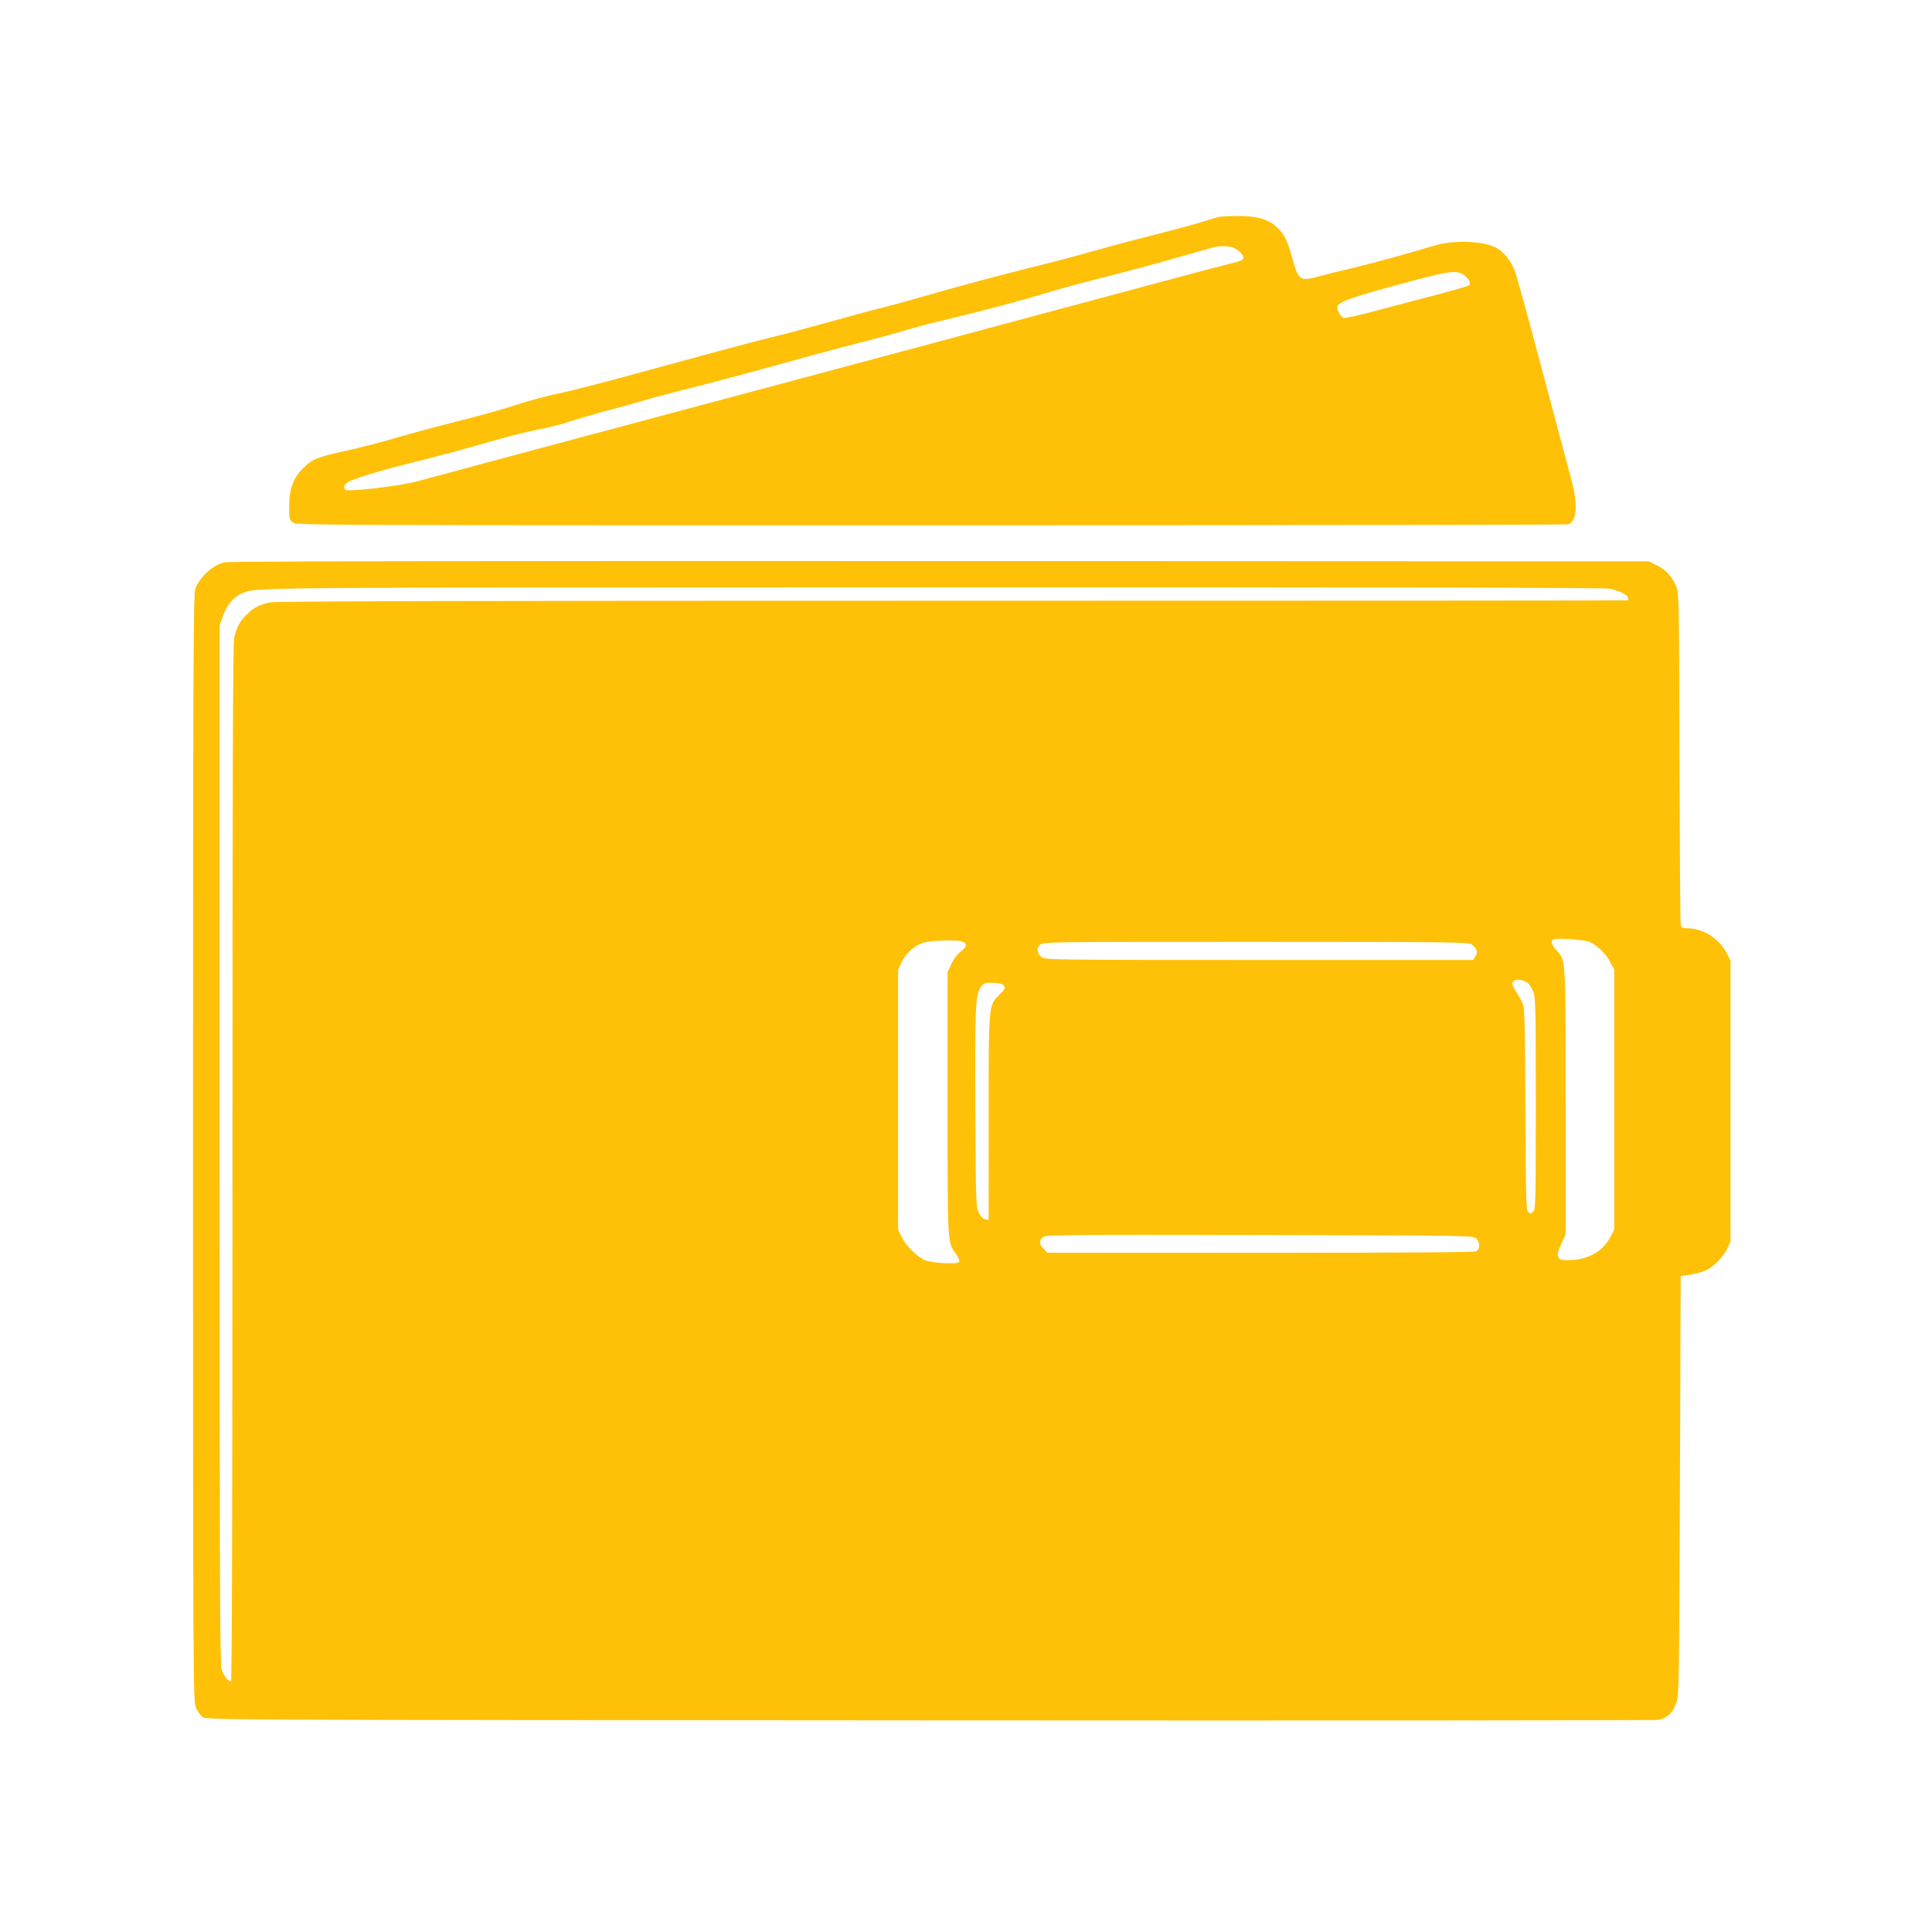
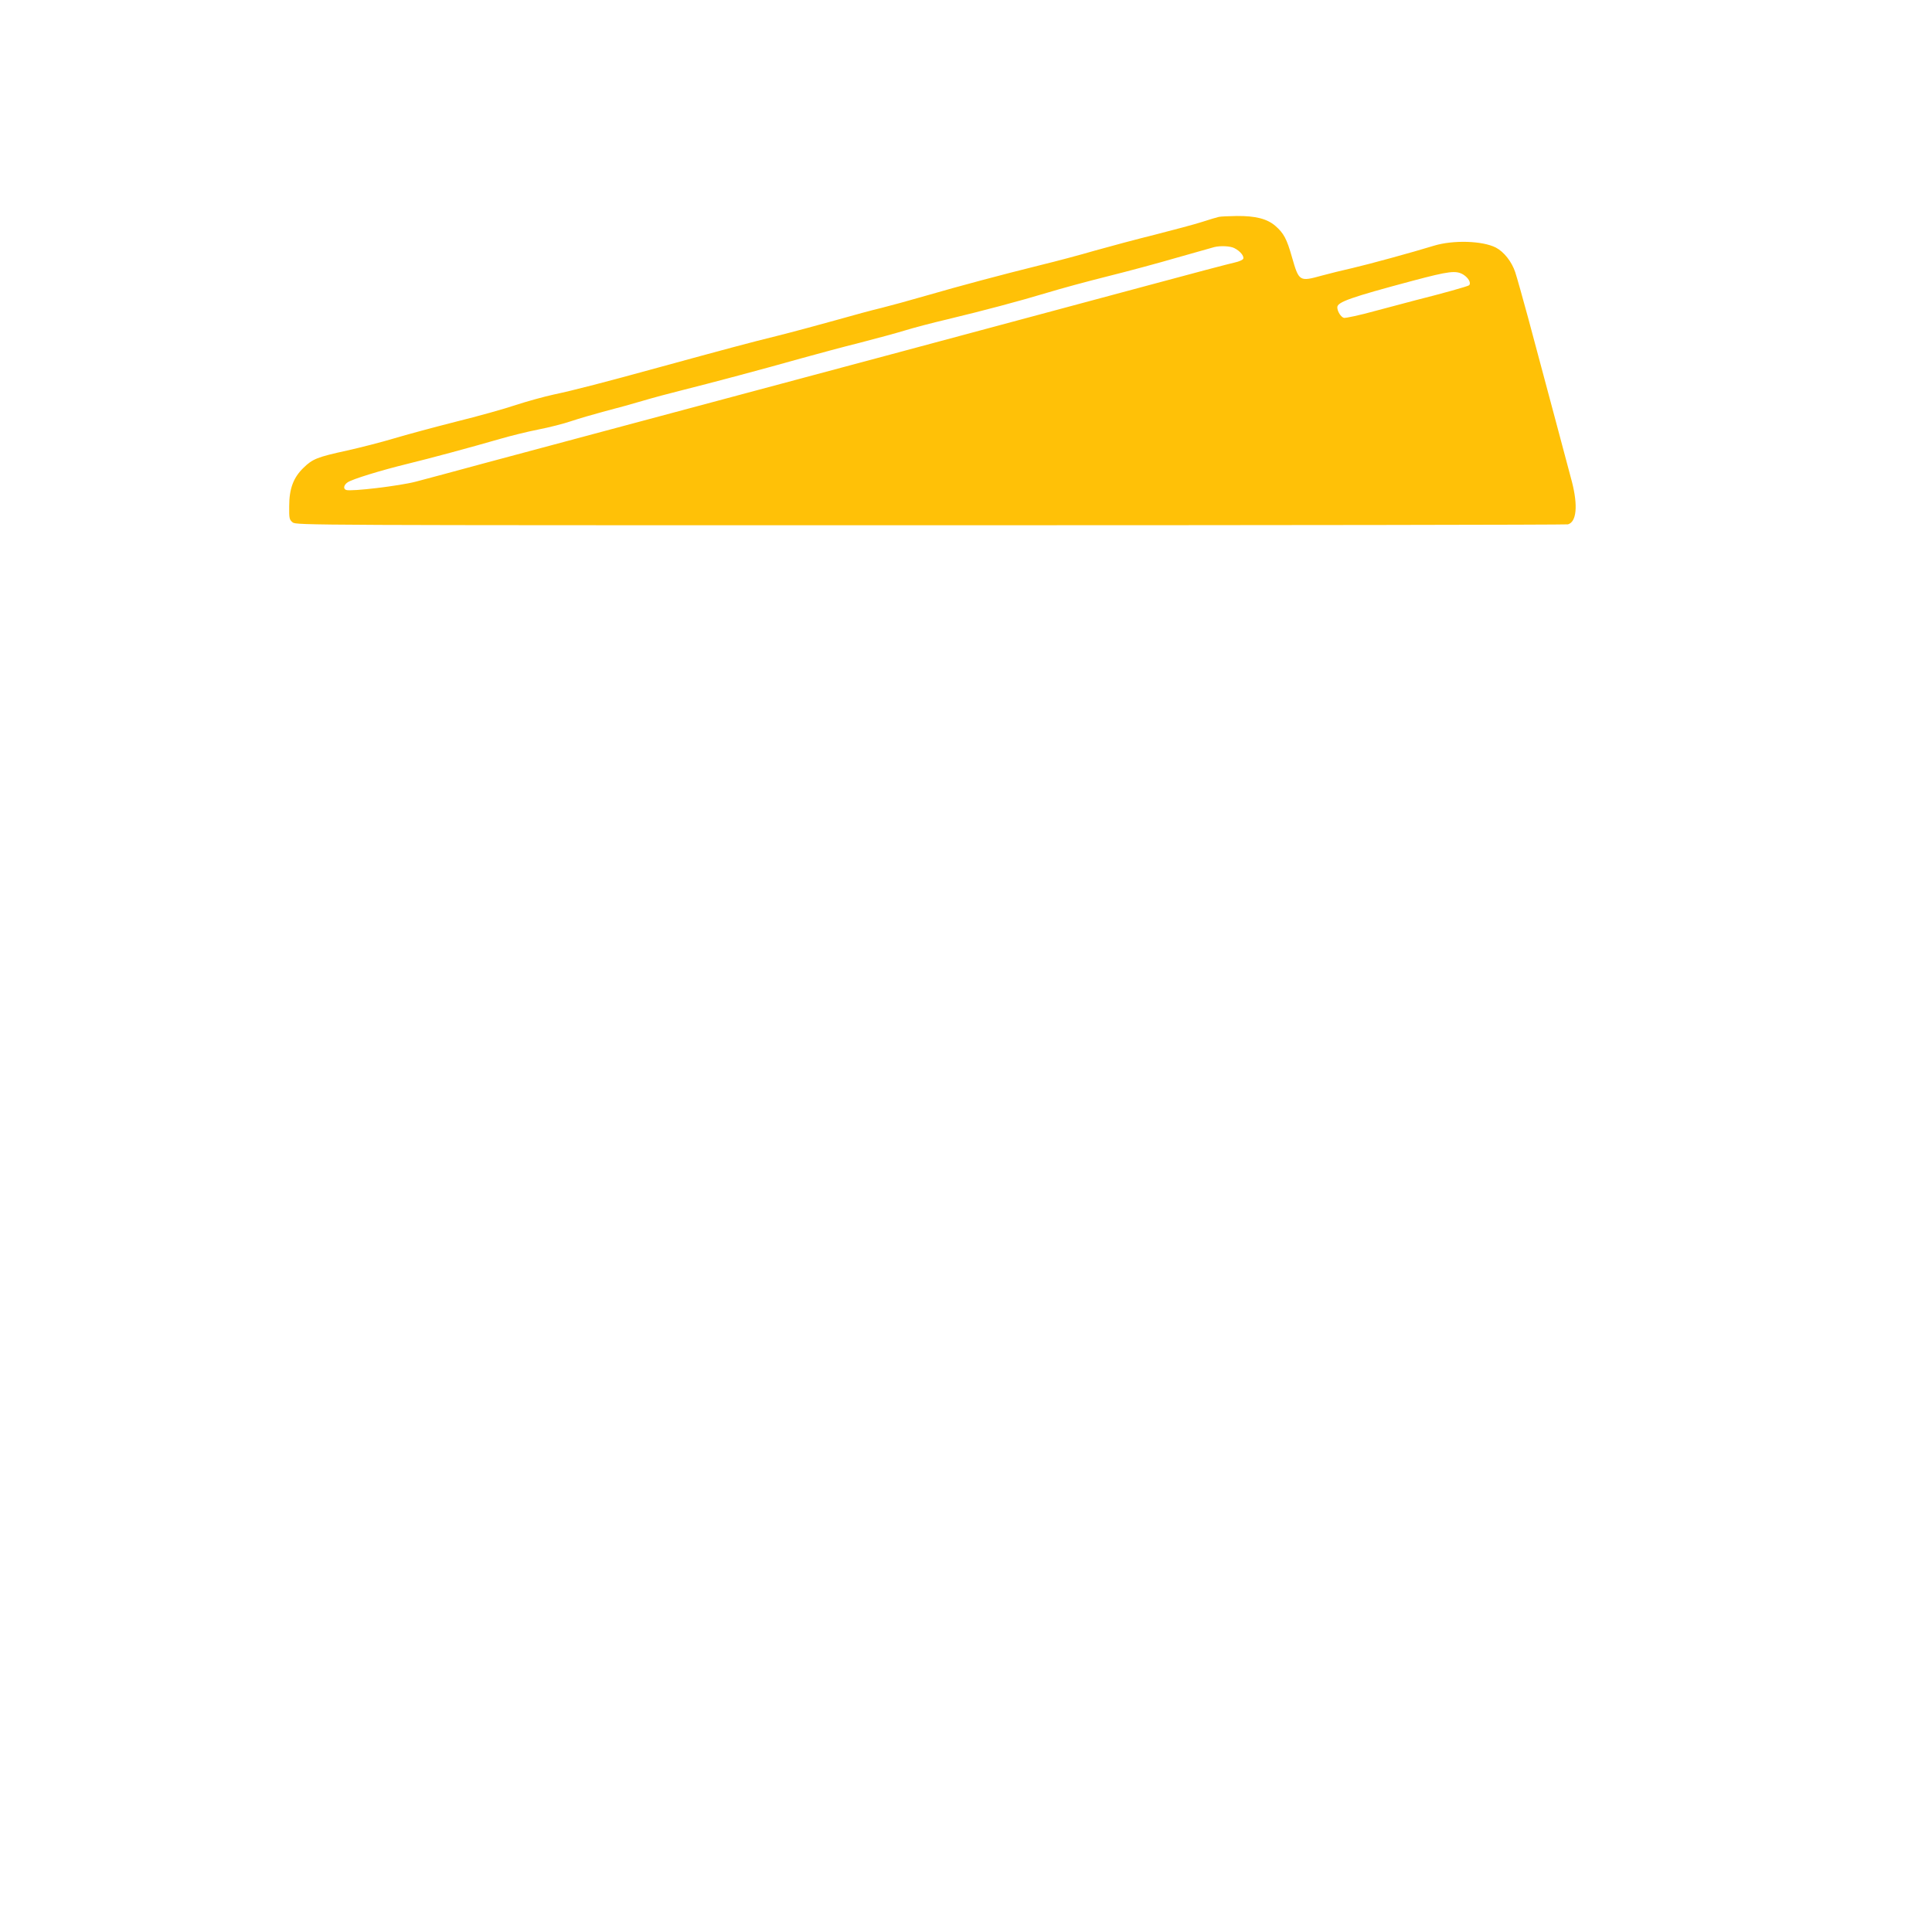
<svg xmlns="http://www.w3.org/2000/svg" version="1.0" width="1280pt" height="1280pt" viewBox="0 0 1280 1280" preserveAspectRatio="xMidYMid meet">
  <g transform="translate(0,1280) scale(0.1,-0.1)" fill="#ffc107" stroke="none">
    <path d="M8075 11363 c-11 -2 -60 -17 -110 -33 -49 -16 -189 -53 -310 -84 -121 -30 -301 -78 -400 -106 -99 -29 -261 -72 -360 -96 -262 -65 -532 -137 -760 -203 -110 -32 -243 -68 -295 -81 -52 -12 -189 -49 -305 -82 -115 -32 -289 -79 -385 -103 -176 -43 -361 -93 -785 -209 -349 -96 -568 -153 -697 -180 -64 -14 -176 -45 -250 -69 -73 -25 -252 -75 -398 -111 -146 -37 -331 -87 -411 -111 -80 -24 -220 -60 -310 -80 -196 -43 -228 -55 -289 -115 -66 -64 -94 -138 -94 -253 -1 -82 1 -90 23 -108 23 -19 101 -19 4225 -19 2310 0 4211 3 4224 6 57 16 67 123 27 280 -28 105 -184 691 -291 1089 -36 132 -74 268 -85 301 -23 70 -75 136 -129 164 -89 45 -282 51 -410 12 -143 -44 -432 -123 -540 -148 -63 -14 -155 -37 -203 -50 -148 -41 -151 -39 -197 121 -35 124 -55 160 -111 209 -55 47 -132 66 -255 65 -54 -1 -108 -3 -119 -6z m103 -207 c38 -19 65 -52 59 -70 -3 -8 -28 -19 -56 -25 -28 -6 -284 -73 -568 -150 -480 -129 -1412 -379 -1703 -457 -150 -40 -766 -205 -1435 -384 -269 -72 -589 -158 -710 -190 -121 -32 -373 -100 -560 -150 -187 -51 -389 -105 -450 -121 -106 -28 -431 -67 -462 -55 -21 8 -15 34 11 51 32 21 216 78 396 122 152 37 415 108 616 166 65 19 178 47 249 61 72 14 171 39 220 56 50 17 151 46 225 66 74 19 187 50 250 69 63 19 180 50 260 70 188 47 545 142 785 210 105 29 282 77 395 105 113 29 248 66 300 82 52 16 176 49 275 72 249 60 471 119 661 176 88 27 269 76 401 109 133 33 341 89 464 125 123 35 233 66 244 69 41 10 107 7 133 -7z m1518 -176 c34 -22 52 -56 37 -70 -7 -7 -179 -55 -358 -100 -38 -10 -155 -41 -260 -69 -104 -29 -199 -49 -211 -47 -20 5 -44 43 -44 70 0 35 88 66 500 176 241 64 287 70 336 40z" />
-     <path d="M1485 9074 c-75 -18 -157 -93 -191 -172 -13 -28 -15 -544 -15 -3703 0 -3577 1 -3671 19 -3712 11 -23 29 -51 42 -62 22 -20 38 -20 4804 -23 2629 -2 4805 0 4833 3 64 8 102 41 129 112 18 46 19 115 24 1438 l5 1390 65 10 c36 6 83 20 105 30 53 26 112 87 139 144 l21 46 0 930 0 930 -23 47 c-50 99 -158 168 -264 168 -31 0 -39 4 -43 23 -3 12 -6 510 -8 1107 -2 1012 -3 1088 -20 1131 -25 65 -70 114 -130 144 l-53 26 -4699 2 c-3283 1 -4711 -1 -4740 -9z m9174 -174 c64 -12 117 -36 125 -57 4 -9 5 -18 3 -20 -2 -2 -2016 -3 -4475 -3 -3276 0 -4485 -3 -4524 -11 -69 -15 -104 -33 -151 -78 -47 -44 -71 -89 -86 -159 -8 -39 -11 -983 -11 -3482 0 -2280 -3 -3430 -10 -3430 -19 0 -49 39 -62 82 -11 35 -13 685 -13 3478 l0 3435 23 67 c24 70 74 128 130 149 98 38 -14 37 4573 38 2877 1 4445 -2 4478 -9z m-122 -2343 c54 -29 103 -77 131 -131 l27 -51 0 -860 0 -860 -25 -49 c-46 -89 -135 -145 -246 -153 -111 -9 -124 10 -78 111 l26 57 0 887 c0 978 3 924 -62 998 -30 35 -36 54 -22 68 14 15 215 1 249 -17z m-4156 3 c28 -16 23 -34 -17 -65 -21 -16 -47 -50 -61 -82 l-25 -54 0 -874 c0 -943 -1 -913 55 -992 17 -24 26 -46 22 -53 -12 -19 -191 -8 -234 14 -55 29 -123 98 -147 151 l-24 50 0 860 0 860 24 51 c28 60 84 109 146 129 53 16 233 20 261 5z m3367 -16 c37 -25 46 -52 27 -80 l-15 -24 -1419 0 c-1337 0 -1420 1 -1439 18 -32 27 -36 58 -13 81 21 21 23 21 1429 21 1256 0 1410 -2 1430 -16z m362 -249 c19 -10 34 -31 47 -62 17 -45 18 -92 18 -745 0 -651 -1 -698 -17 -715 -16 -16 -19 -16 -34 -2 -13 14 -15 95 -18 675 -1 481 -5 669 -14 695 -7 20 -26 56 -42 80 -16 24 -30 52 -30 61 0 29 45 36 90 13z m-3457 -27 c9 -13 3 -24 -30 -57 -74 -71 -73 -55 -73 -819 l0 -673 -22 3 c-15 2 -30 17 -43 43 -19 39 -20 63 -23 700 -3 694 0 749 41 801 17 22 25 25 80 22 43 -2 63 -8 70 -20z m3126 -1672 c27 -24 28 -72 2 -86 -13 -7 -477 -10 -1431 -10 l-1411 0 -24 25 c-31 30 -32 59 -3 80 20 14 166 15 1434 13 1372 -3 1412 -4 1433 -22z" />
  </g>
</svg>